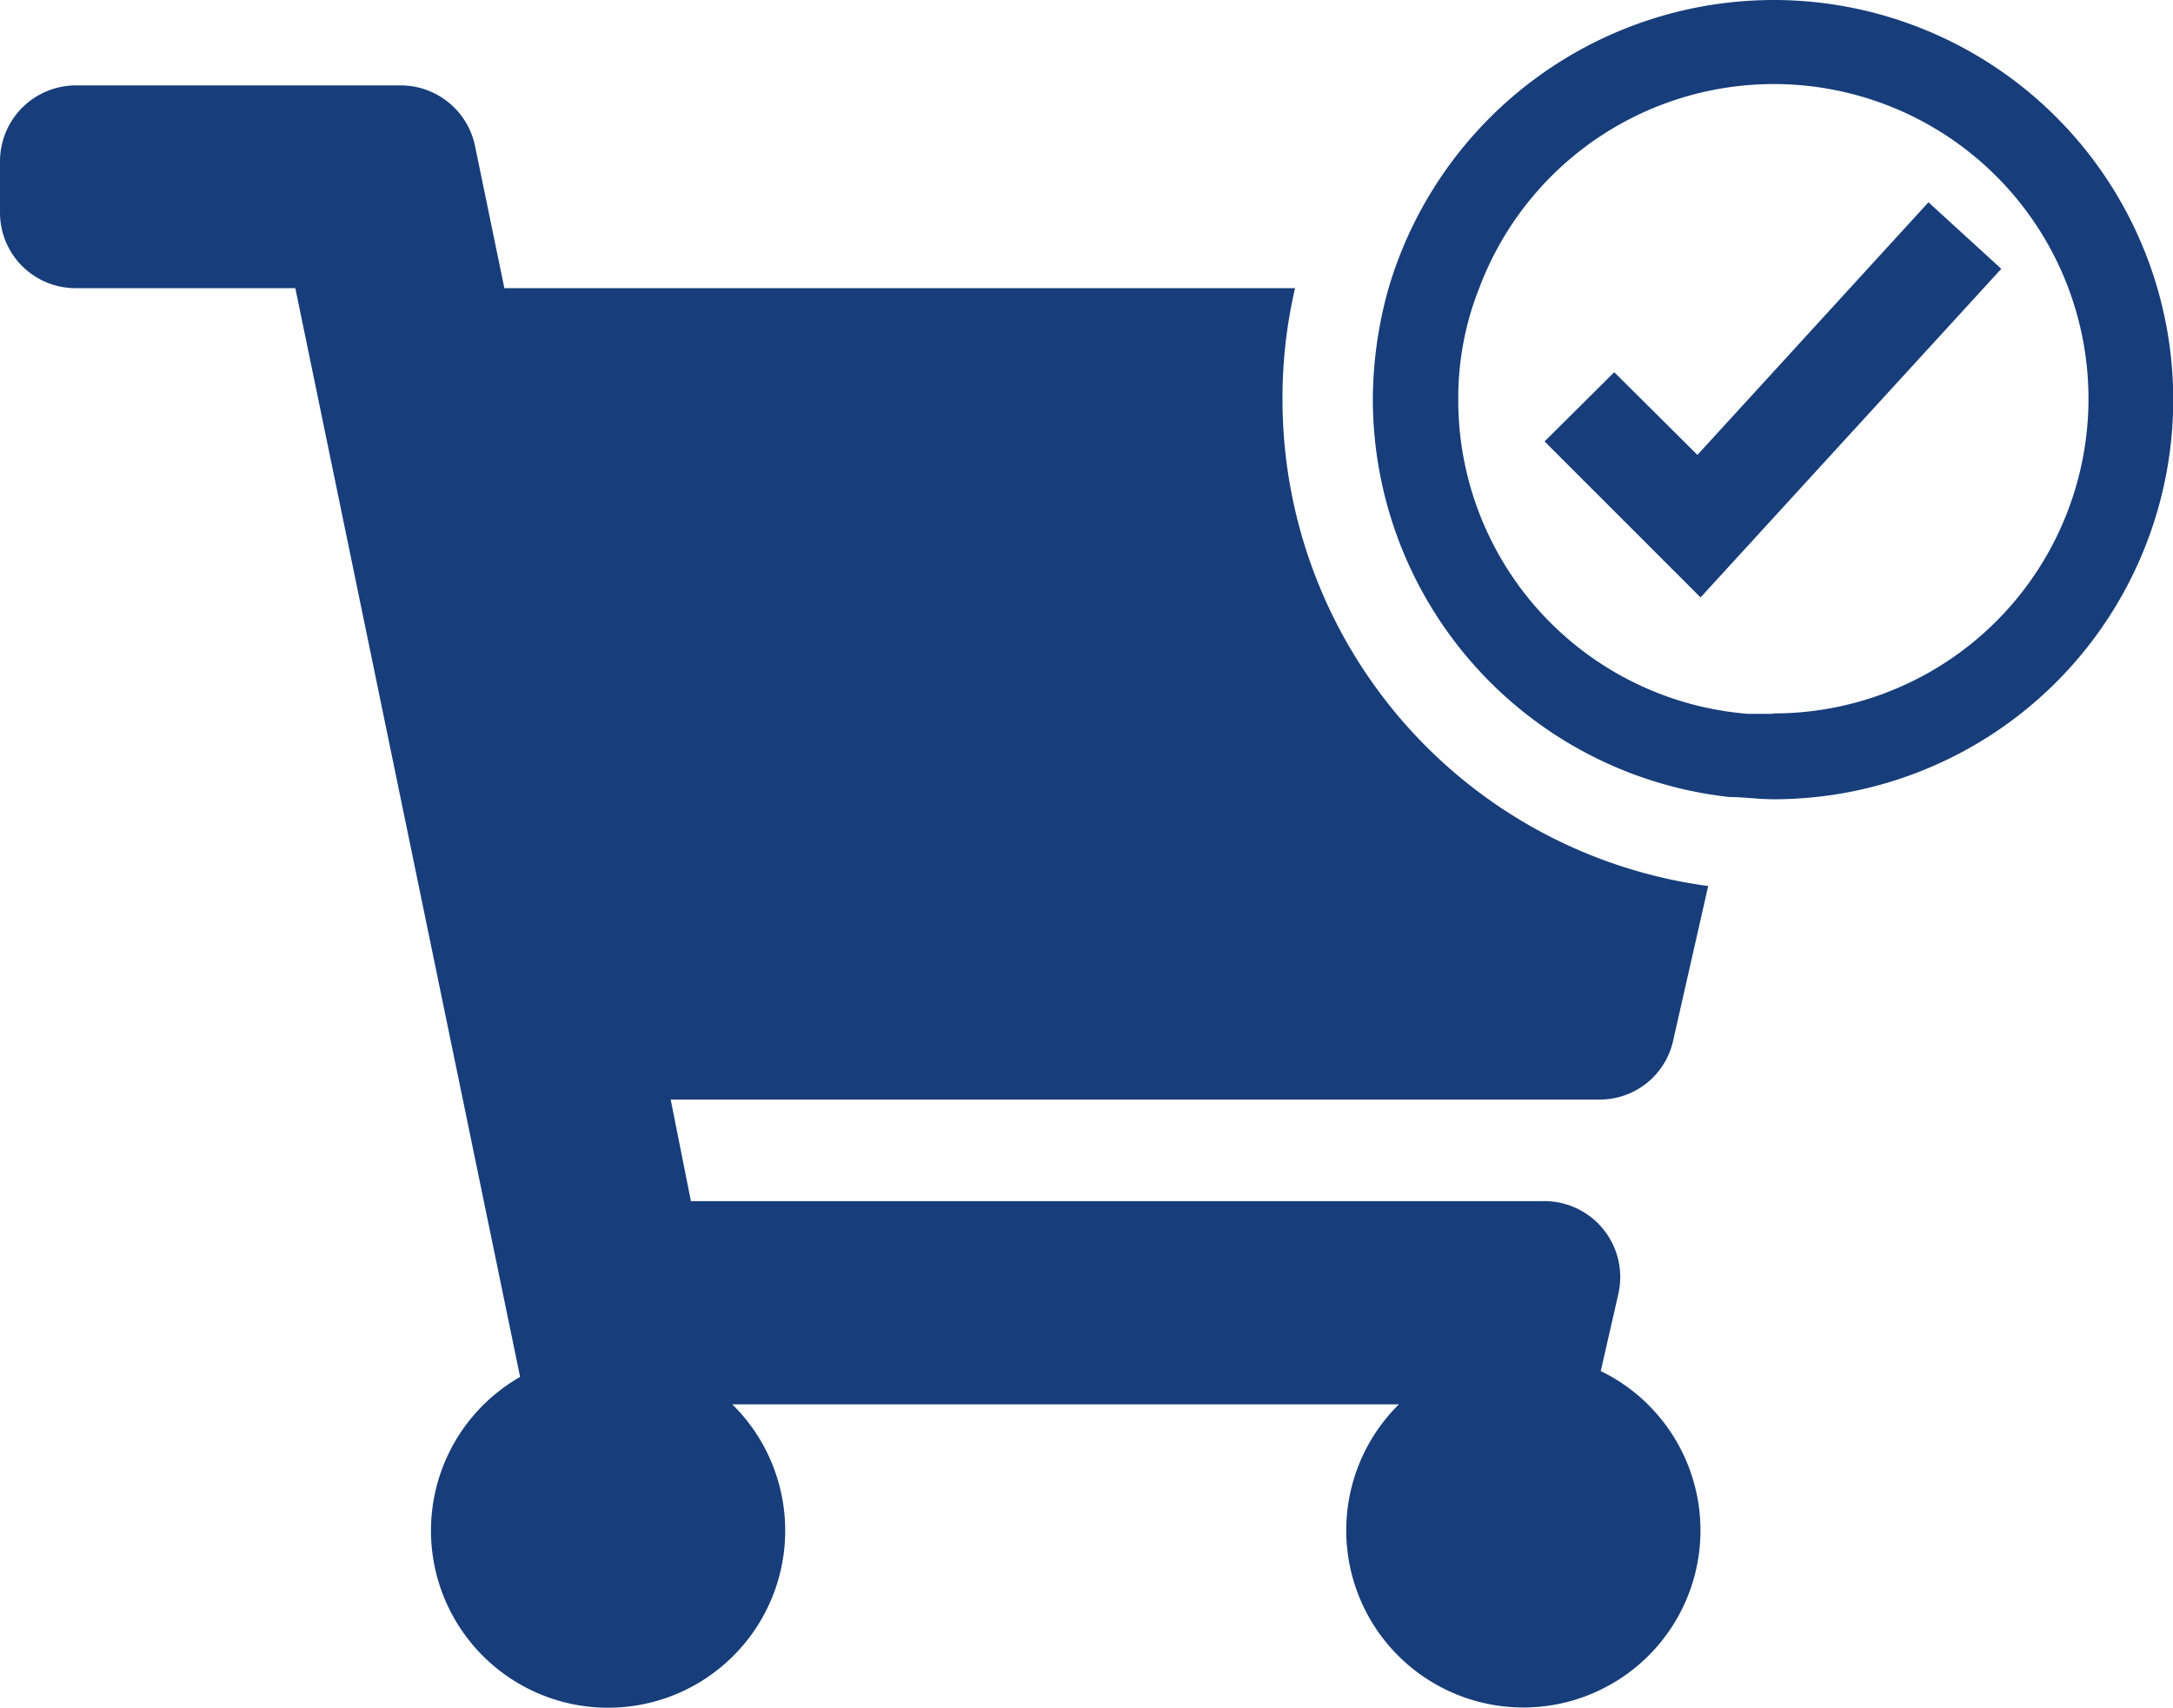
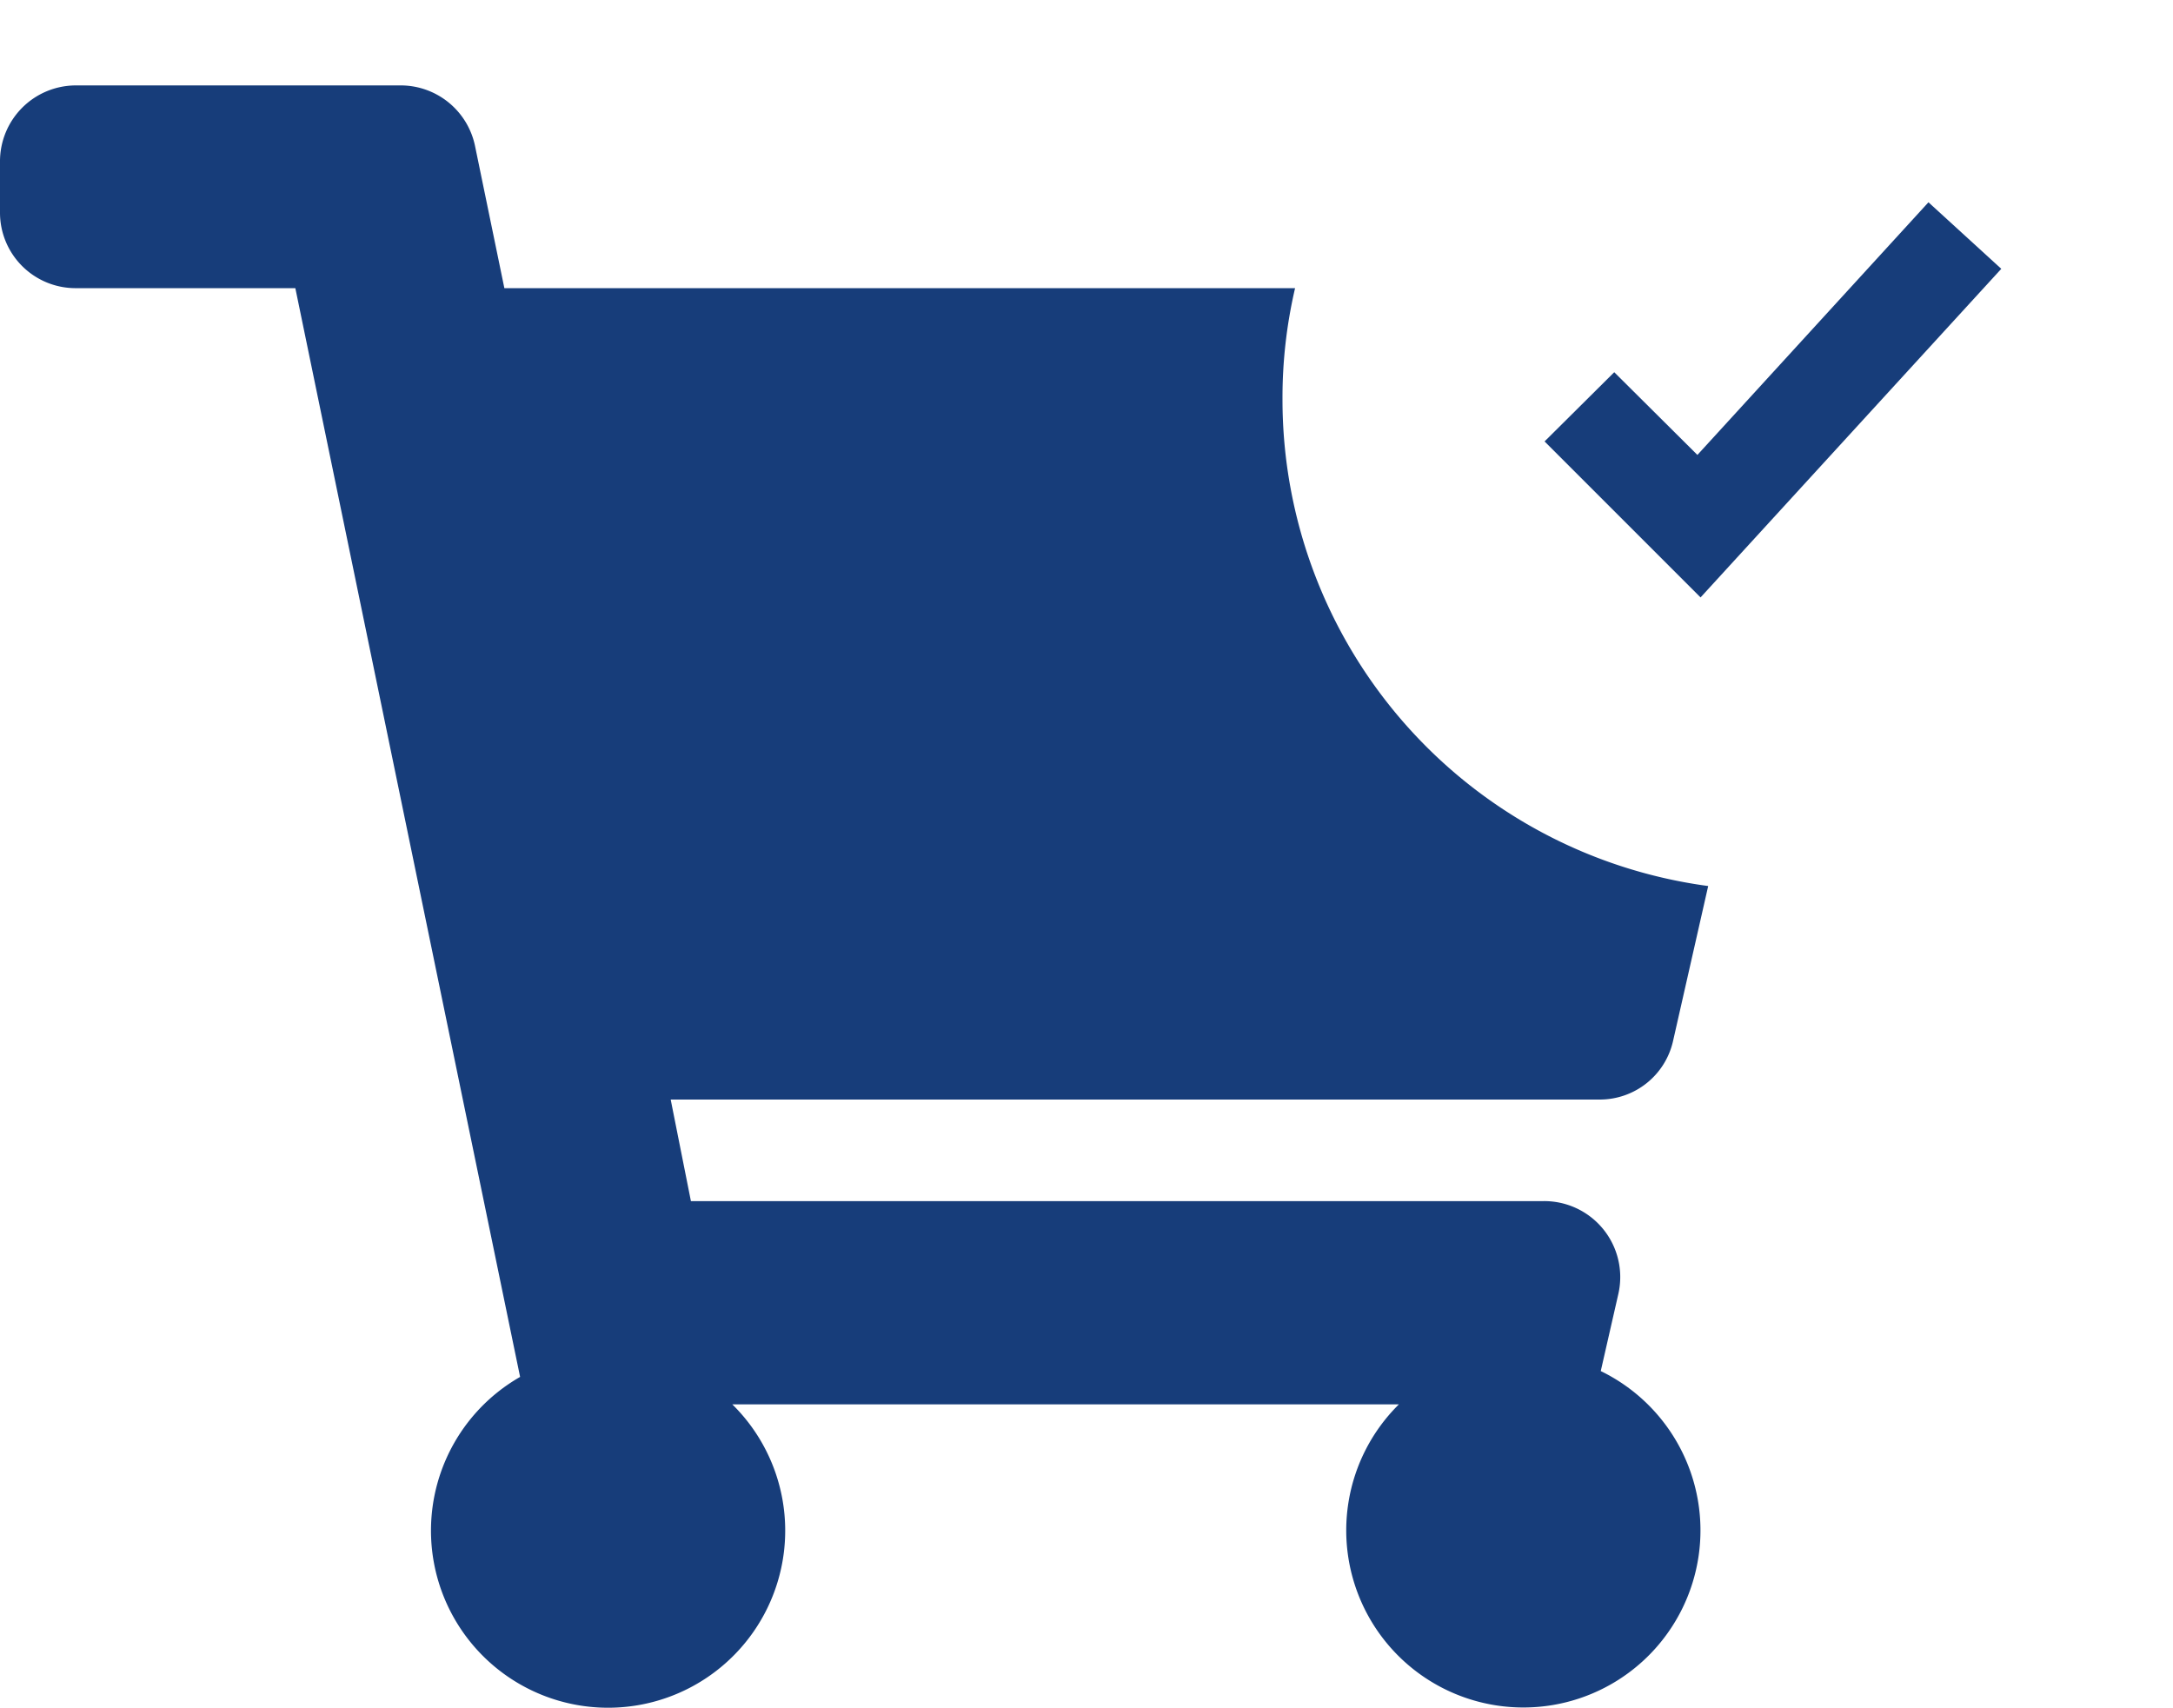
<svg xmlns="http://www.w3.org/2000/svg" id="layer_1" data-name="layer 1" viewBox="0 0 48.34 38">
  <defs>
    <style>.cls-1{fill:#173d7a;}</style>
  </defs>
  <path class="cls-1" d="M35.59,24.46H14.92l.45,2.26H34.3A1.69,1.69,0,0,1,36,28.79l-.39,1.71a3.94,3.94,0,1,1-4.49.74H16.29a3.94,3.94,0,1,1-4.72-.61l-5-24.22H1.69A1.68,1.68,0,0,1,0,4.72V3.6A1.69,1.69,0,0,1,1.69,1.9H8.92a1.69,1.69,0,0,1,1.65,1.36l.65,3.15H28.81a10.72,10.72,0,0,0-.28,2.48A10.92,10.92,0,0,0,38,19.71l-.78,3.44A1.67,1.67,0,0,1,35.59,24.46Z" />
  <polygon class="cls-1" points="37.83 13.29 34.36 9.82 35.91 8.28 37.76 10.12 42.9 4.5 44.52 5.98 37.83 13.29" />
-   <path class="cls-1" d="M39.44,0a8.94,8.94,0,0,0-8.55,6.41,9.23,9.23,0,0,0-.35,2.48,8.91,8.91,0,0,0,7.93,8.84c.32,0,.64.05,1,.05A8.89,8.89,0,1,0,39.44,0Zm0,15.88-.55,0a7,7,0,0,1-6.45-7,6.63,6.63,0,0,1,.47-2.48,7,7,0,1,1,6.53,9.47Z" />
</svg>